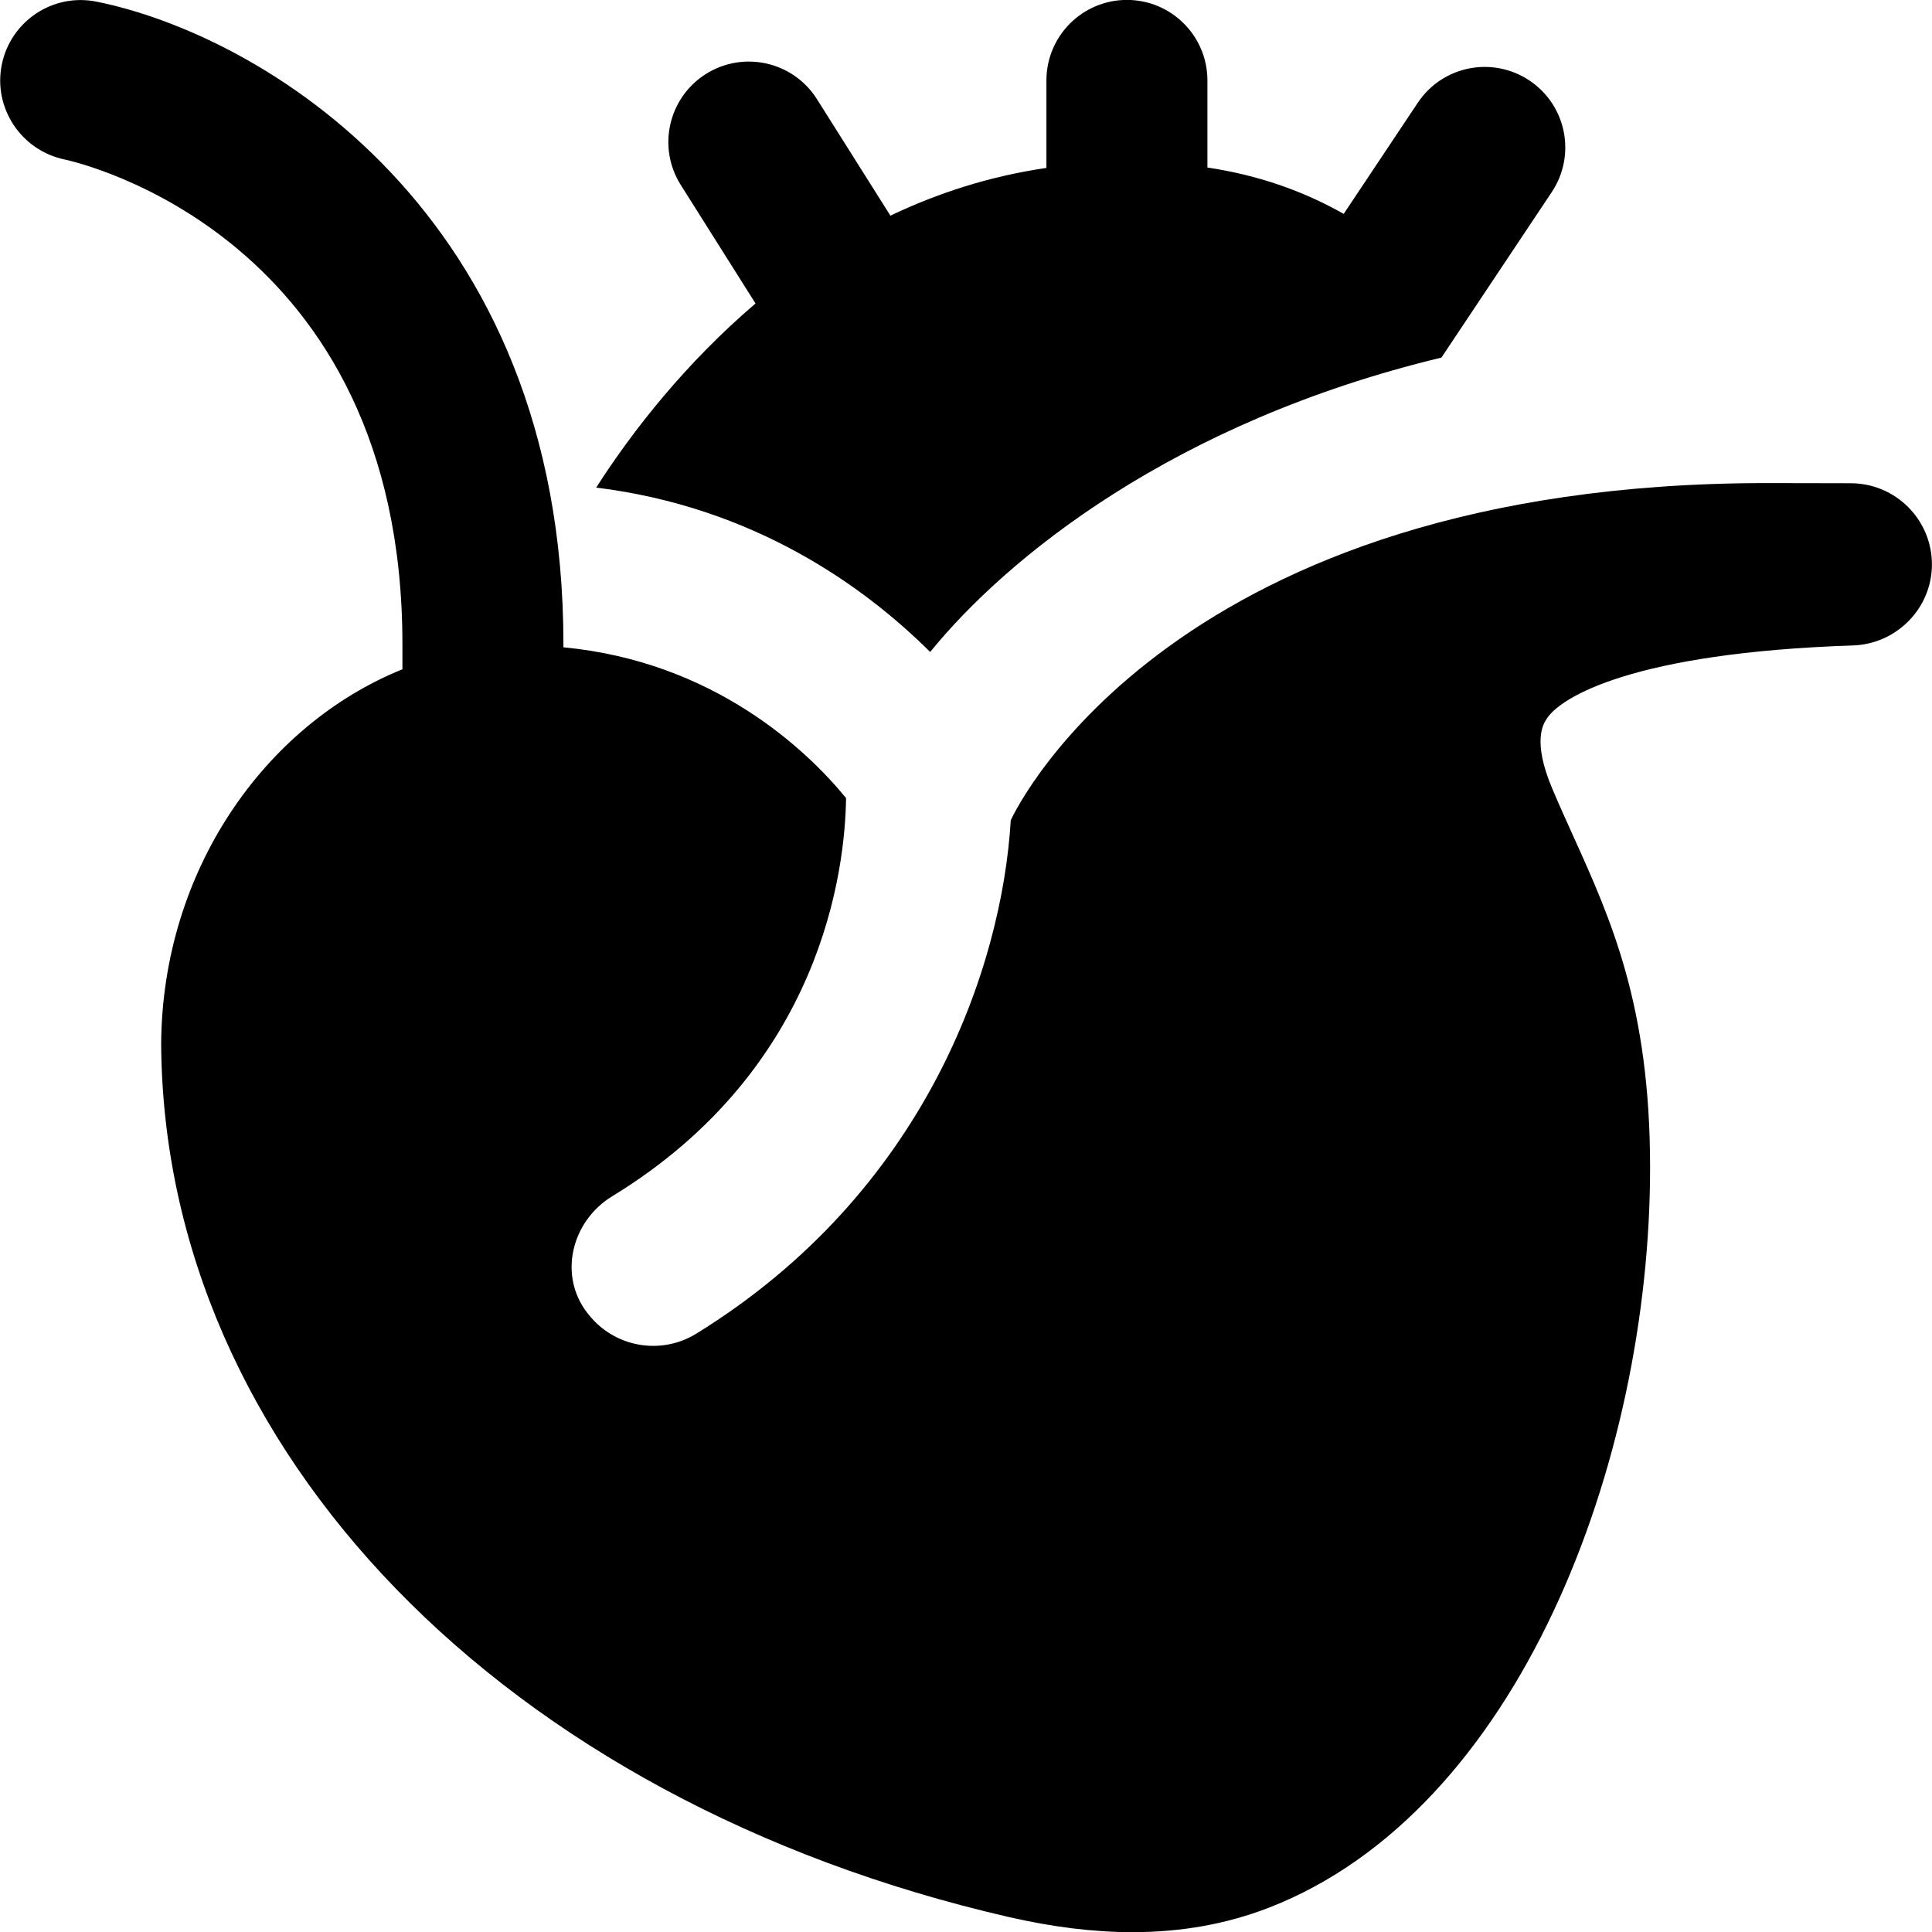
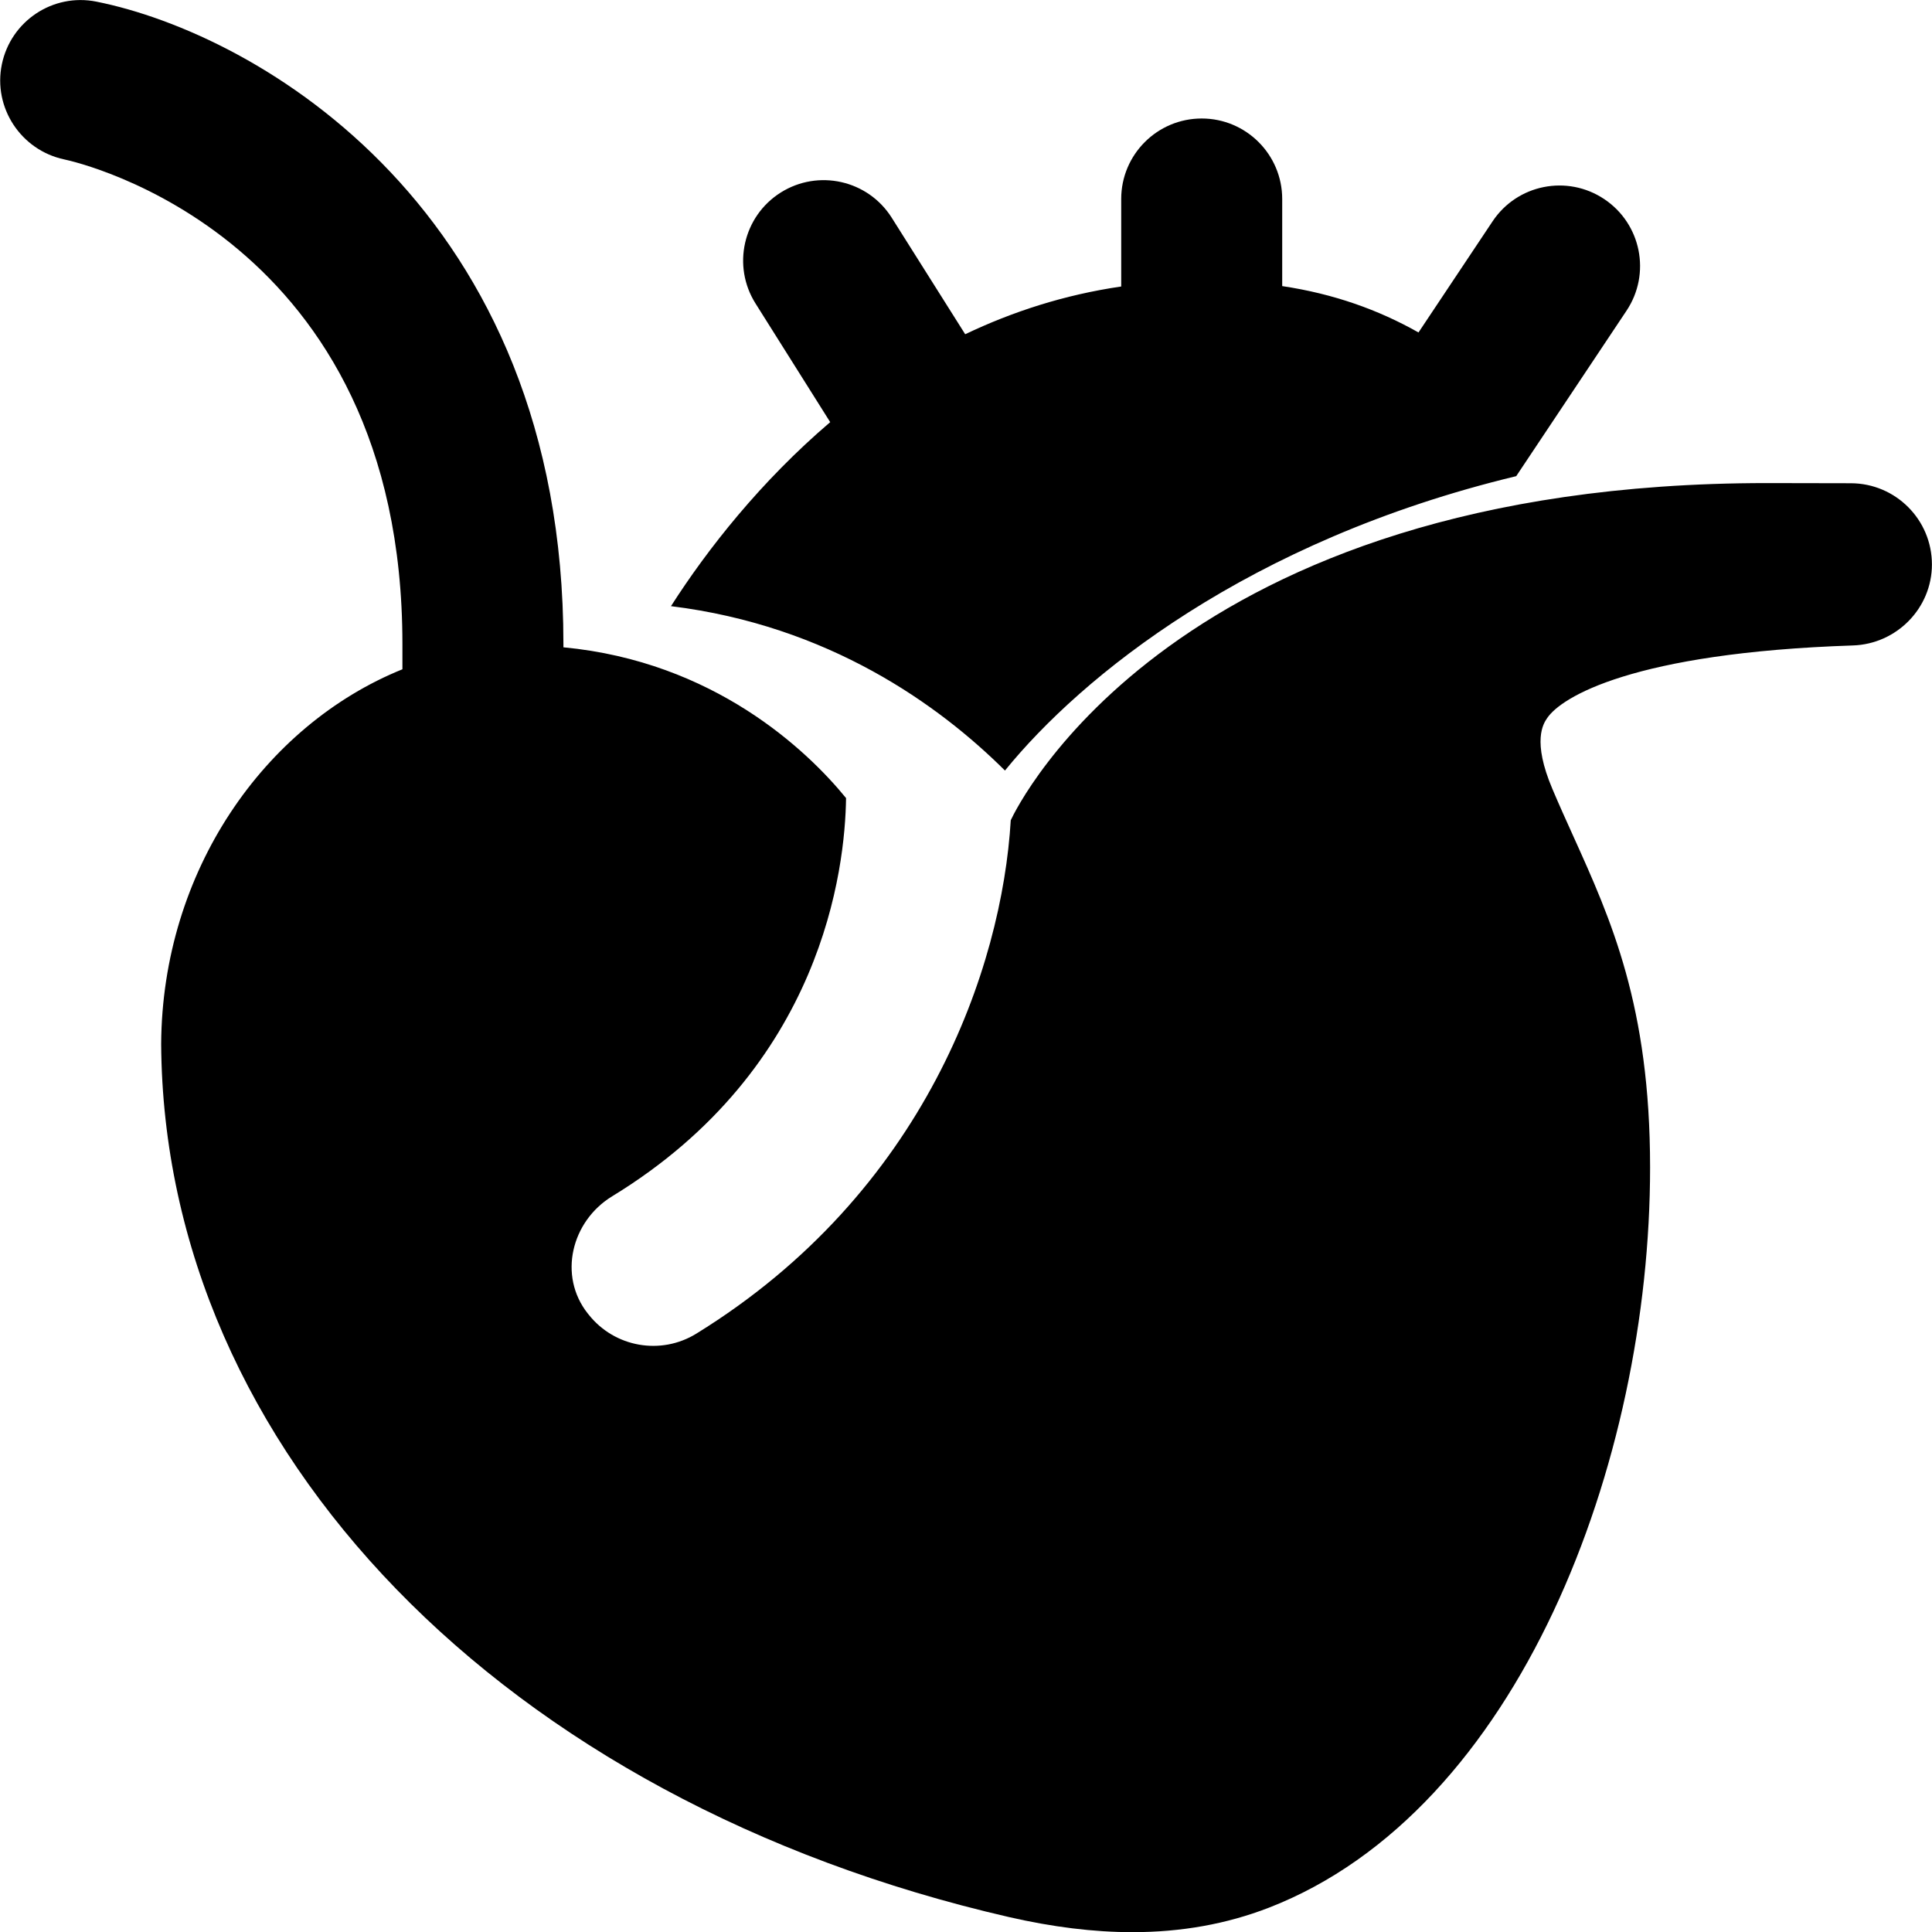
<svg xmlns="http://www.w3.org/2000/svg" id="Layer_1" data-name="Layer 1" viewBox="0 0 24 24">
-   <path d="m9.386,3.771l-.929-1.473c-.295-.467-.155-1.084.312-1.379h0c.467-.294,1.084-.155,1.379.312l.913,1.448c.585-.279,1.227-.489,1.938-.593v-1.087c0-.552.448-1,1-1s1,.448,1,1v1.082c.636.095,1.195.294,1.693.576l.92-1.38c.306-.46.927-.584,1.387-.277s.584.927.277,1.387l-1.37,2.055c-3.334.802-5.404,2.491-6.351,3.657-.822-.817-2.191-1.801-4.149-2.042.456-.713,1.118-1.552,1.978-2.286Zm13.608,2.232l-1.043-.002c-7.37,0-9.315,4.017-9.395,4.188-.109,1.832-1.064,4.625-3.906,6.378-.441.272-1.015.17-1.337-.236-.004-.005-.009-.011-.013-.016-.368-.467-.203-1.144.304-1.454,2.618-1.597,2.894-4.075,2.906-4.947-.486-.596-1.643-1.696-3.511-1.873v-.039C7,2.605,3.203.421,1.196.02.658-.087.135.26.023.799c-.111.539.237,1.066.774,1.181.172.036,4.202.95,4.202,6.021v.313c-1.718.695-2.984,2.511-2.997,4.654.032,5.049,4.254,9.403,10.53,10.846.545.125,1.055.188,1.535.188.609,0,1.17-.101,1.693-.303,3.112-1.206,4.739-5.54,4.738-9.198,0-2.005-.486-3.078-.955-4.116-.085-.188-.172-.38-.258-.583-.255-.6-.113-.812-.066-.881.174-.26,1.061-.812,3.799-.903.543-.018.981-.463.981-1.006,0-.556-.45-1.007-1.006-1.009Z" />
+   <path d="m9.386,3.771c-.295-.467-.155-1.084.312-1.379h0c.467-.294,1.084-.155,1.379.312l.913,1.448c.585-.279,1.227-.489,1.938-.593v-1.087c0-.552.448-1,1-1s1,.448,1,1v1.082c.636.095,1.195.294,1.693.576l.92-1.38c.306-.46.927-.584,1.387-.277s.584.927.277,1.387l-1.37,2.055c-3.334.802-5.404,2.491-6.351,3.657-.822-.817-2.191-1.801-4.149-2.042.456-.713,1.118-1.552,1.978-2.286Zm13.608,2.232l-1.043-.002c-7.37,0-9.315,4.017-9.395,4.188-.109,1.832-1.064,4.625-3.906,6.378-.441.272-1.015.17-1.337-.236-.004-.005-.009-.011-.013-.016-.368-.467-.203-1.144.304-1.454,2.618-1.597,2.894-4.075,2.906-4.947-.486-.596-1.643-1.696-3.511-1.873v-.039C7,2.605,3.203.421,1.196.02.658-.087.135.26.023.799c-.111.539.237,1.066.774,1.181.172.036,4.202.95,4.202,6.021v.313c-1.718.695-2.984,2.511-2.997,4.654.032,5.049,4.254,9.403,10.53,10.846.545.125,1.055.188,1.535.188.609,0,1.17-.101,1.693-.303,3.112-1.206,4.739-5.54,4.738-9.198,0-2.005-.486-3.078-.955-4.116-.085-.188-.172-.38-.258-.583-.255-.6-.113-.812-.066-.881.174-.26,1.061-.812,3.799-.903.543-.018.981-.463.981-1.006,0-.556-.45-1.007-1.006-1.009Z" />
</svg>